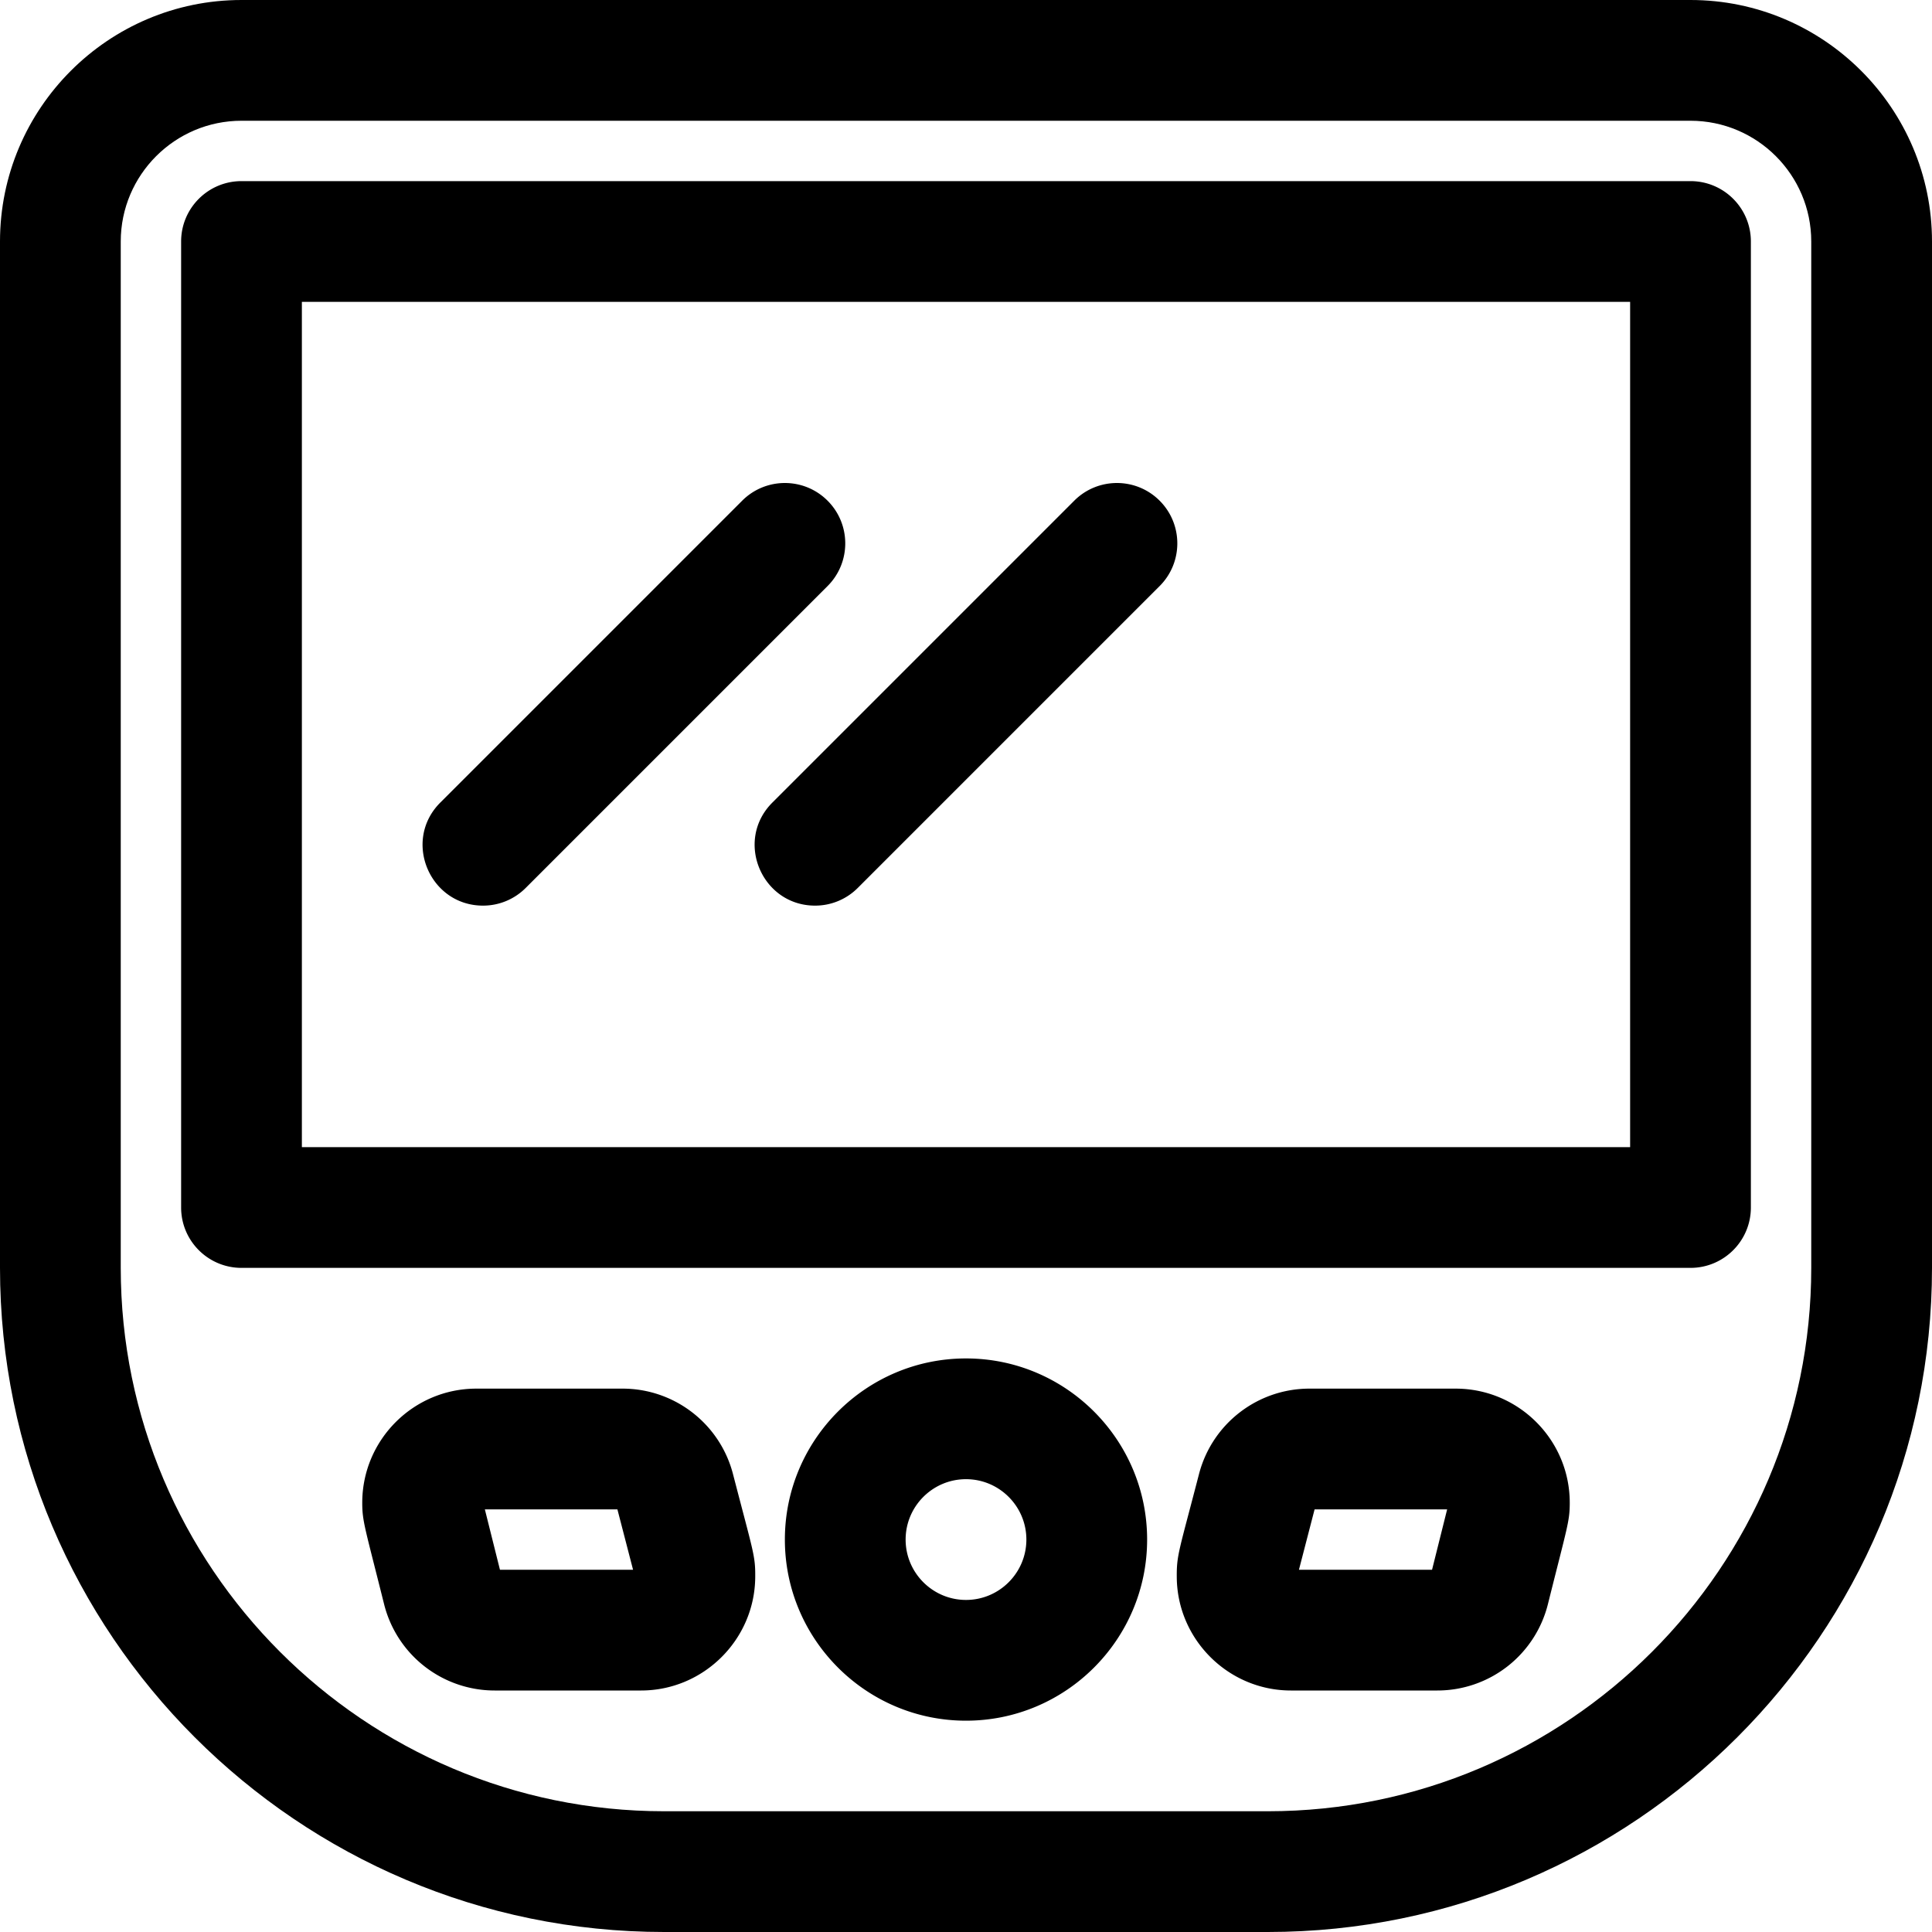
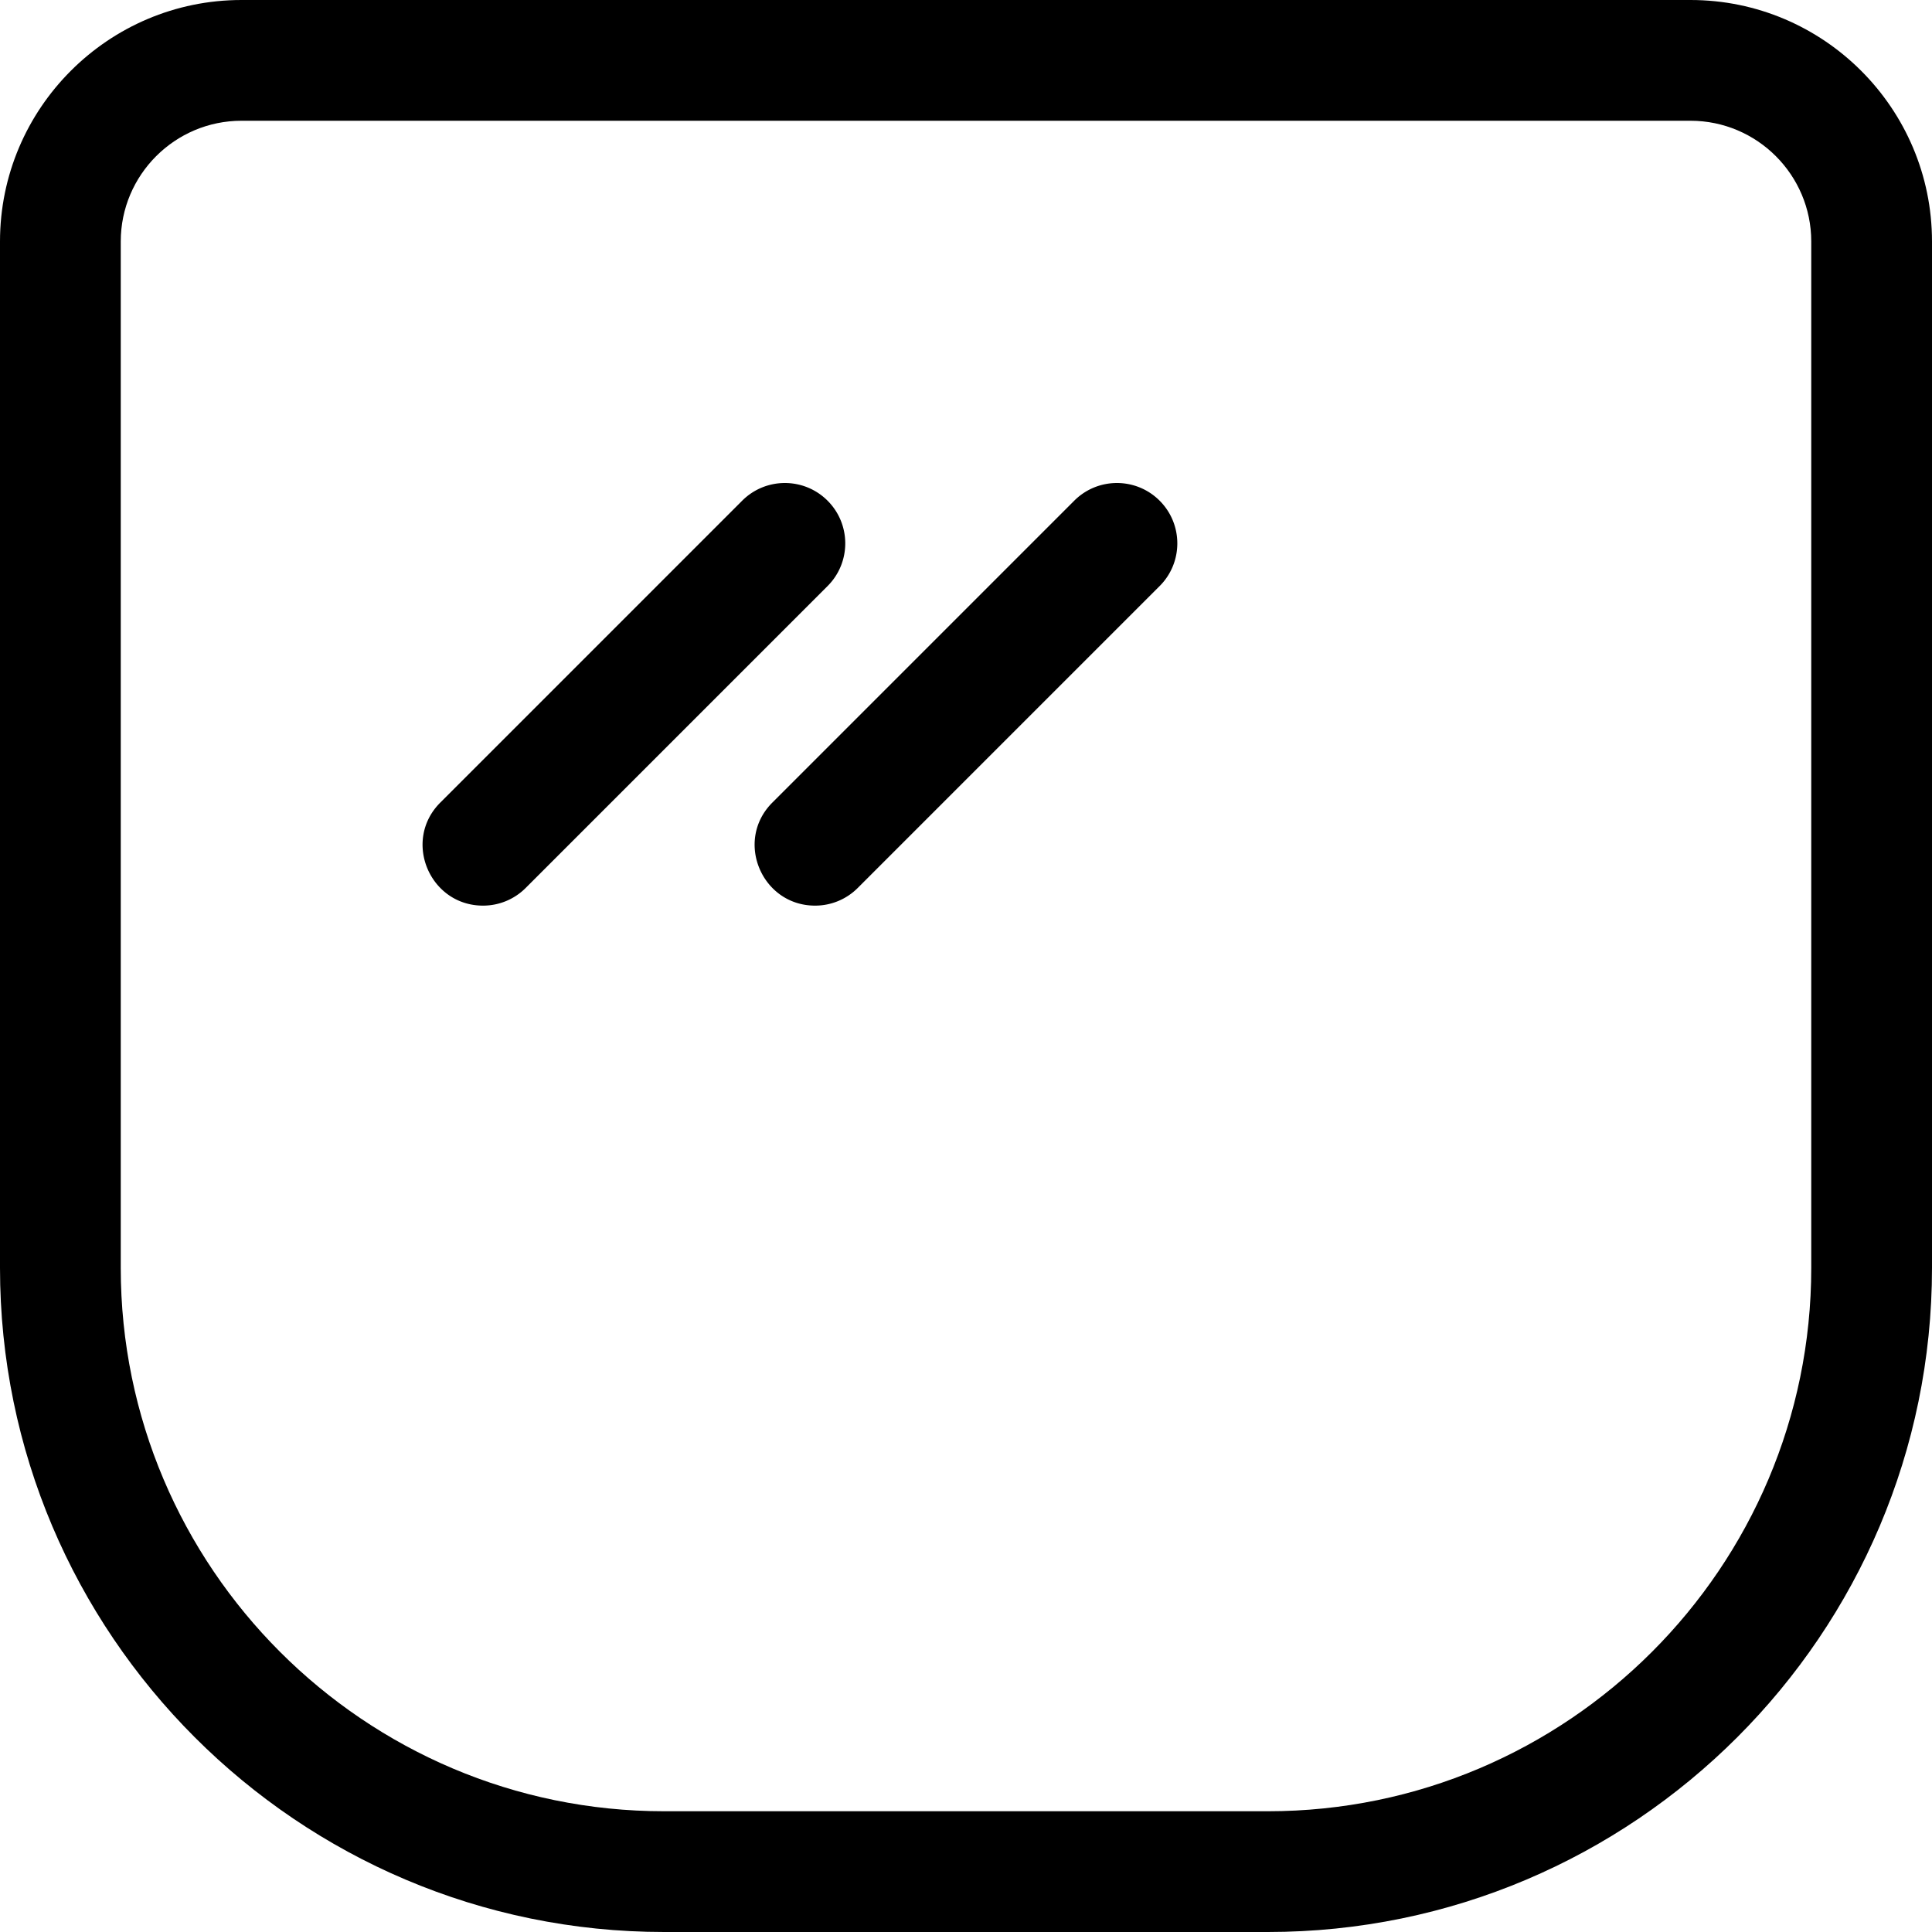
<svg xmlns="http://www.w3.org/2000/svg" version="1.1" width="512" height="512" x="0" y="0" viewBox="0 0 512 512" style="enable-background:new 0 0 512 512" xml:space="preserve" class="">
  <g>
    <path d="M336 512H176C78.953 512 0 433.047 0 336V64C0 28.71 28.71 0 64 0h384c35.29 0 64 28.71 64 64v272c0 97.047-78.953 176-176 176zM64 32c-17.645 0-32 14.355-32 32v272c0 79.402 64.598 144 144 144h160c79.402 0 144-64.598 144-144V64c0-17.645-14.355-32-32-32z" fill="#000000" opacity="1" data-original="#000000" class="" />
-     <path d="M448 336H64c-8.836 0-16-7.163-16-16V64c0-8.837 7.164-16 16-16h384c8.836 0 16 7.163 16 16v256c0 8.837-7.164 16-16 16zM80 304h352V80H80zM256 456c-26.467 0-48-21.532-48-48s21.533-48 48-48 48 21.532 48 48-21.533 48-48 48zm0-64c-8.822 0-16 7.178-16 16s7.178 16 16 16 16-7.178 16-16-7.178-16-16-16zM380.877 448h-38.774c-16.51 0-30.078-13.432-30.245-29.94-.057-5.993.531-6.747 5.887-27.404 3.459-13.34 15.498-22.656 29.279-22.656h38.73C402.432 368 416 381.568 416 398.246c0 4.931-.617 6.189-5.78 26.844A30.202 30.202 0 0 1 380.877 448zm-36.644-32h35.275l4-16h-35.127zM169.897 448h-38.774a30.202 30.202 0 0 1-29.343-22.91c-5.094-20.376-5.78-21.9-5.78-26.844C96 381.568 109.568 368 126.246 368h38.73c13.781 0 25.82 9.316 29.278 22.655 5.444 21 5.944 21.565 5.887 27.396-.166 16.517-13.734 29.949-30.244 29.949zm-37.072-30.672h.01zm-.333-1.328h35.275l-4.148-16h-35.126z" fill="#000000" opacity="1" data-original="#000000" class="" />
    <path d="M128 240c-14.126 0-21.421-17.206-11.313-27.313l80-80c6.248-6.248 16.379-6.248 22.627 0 6.249 6.248 6.249 16.379 0 22.627l-80 80A15.952 15.952 0 0 1 128 240zM216 240c-14.126 0-21.421-17.206-11.313-27.313l80-80c6.248-6.248 16.379-6.248 22.627 0 6.249 6.248 6.249 16.379 0 22.627l-80 80A15.952 15.952 0 0 1 216 240z" fill="#000000" opacity="1" data-original="#000000" class="" />
  </g>
</svg>